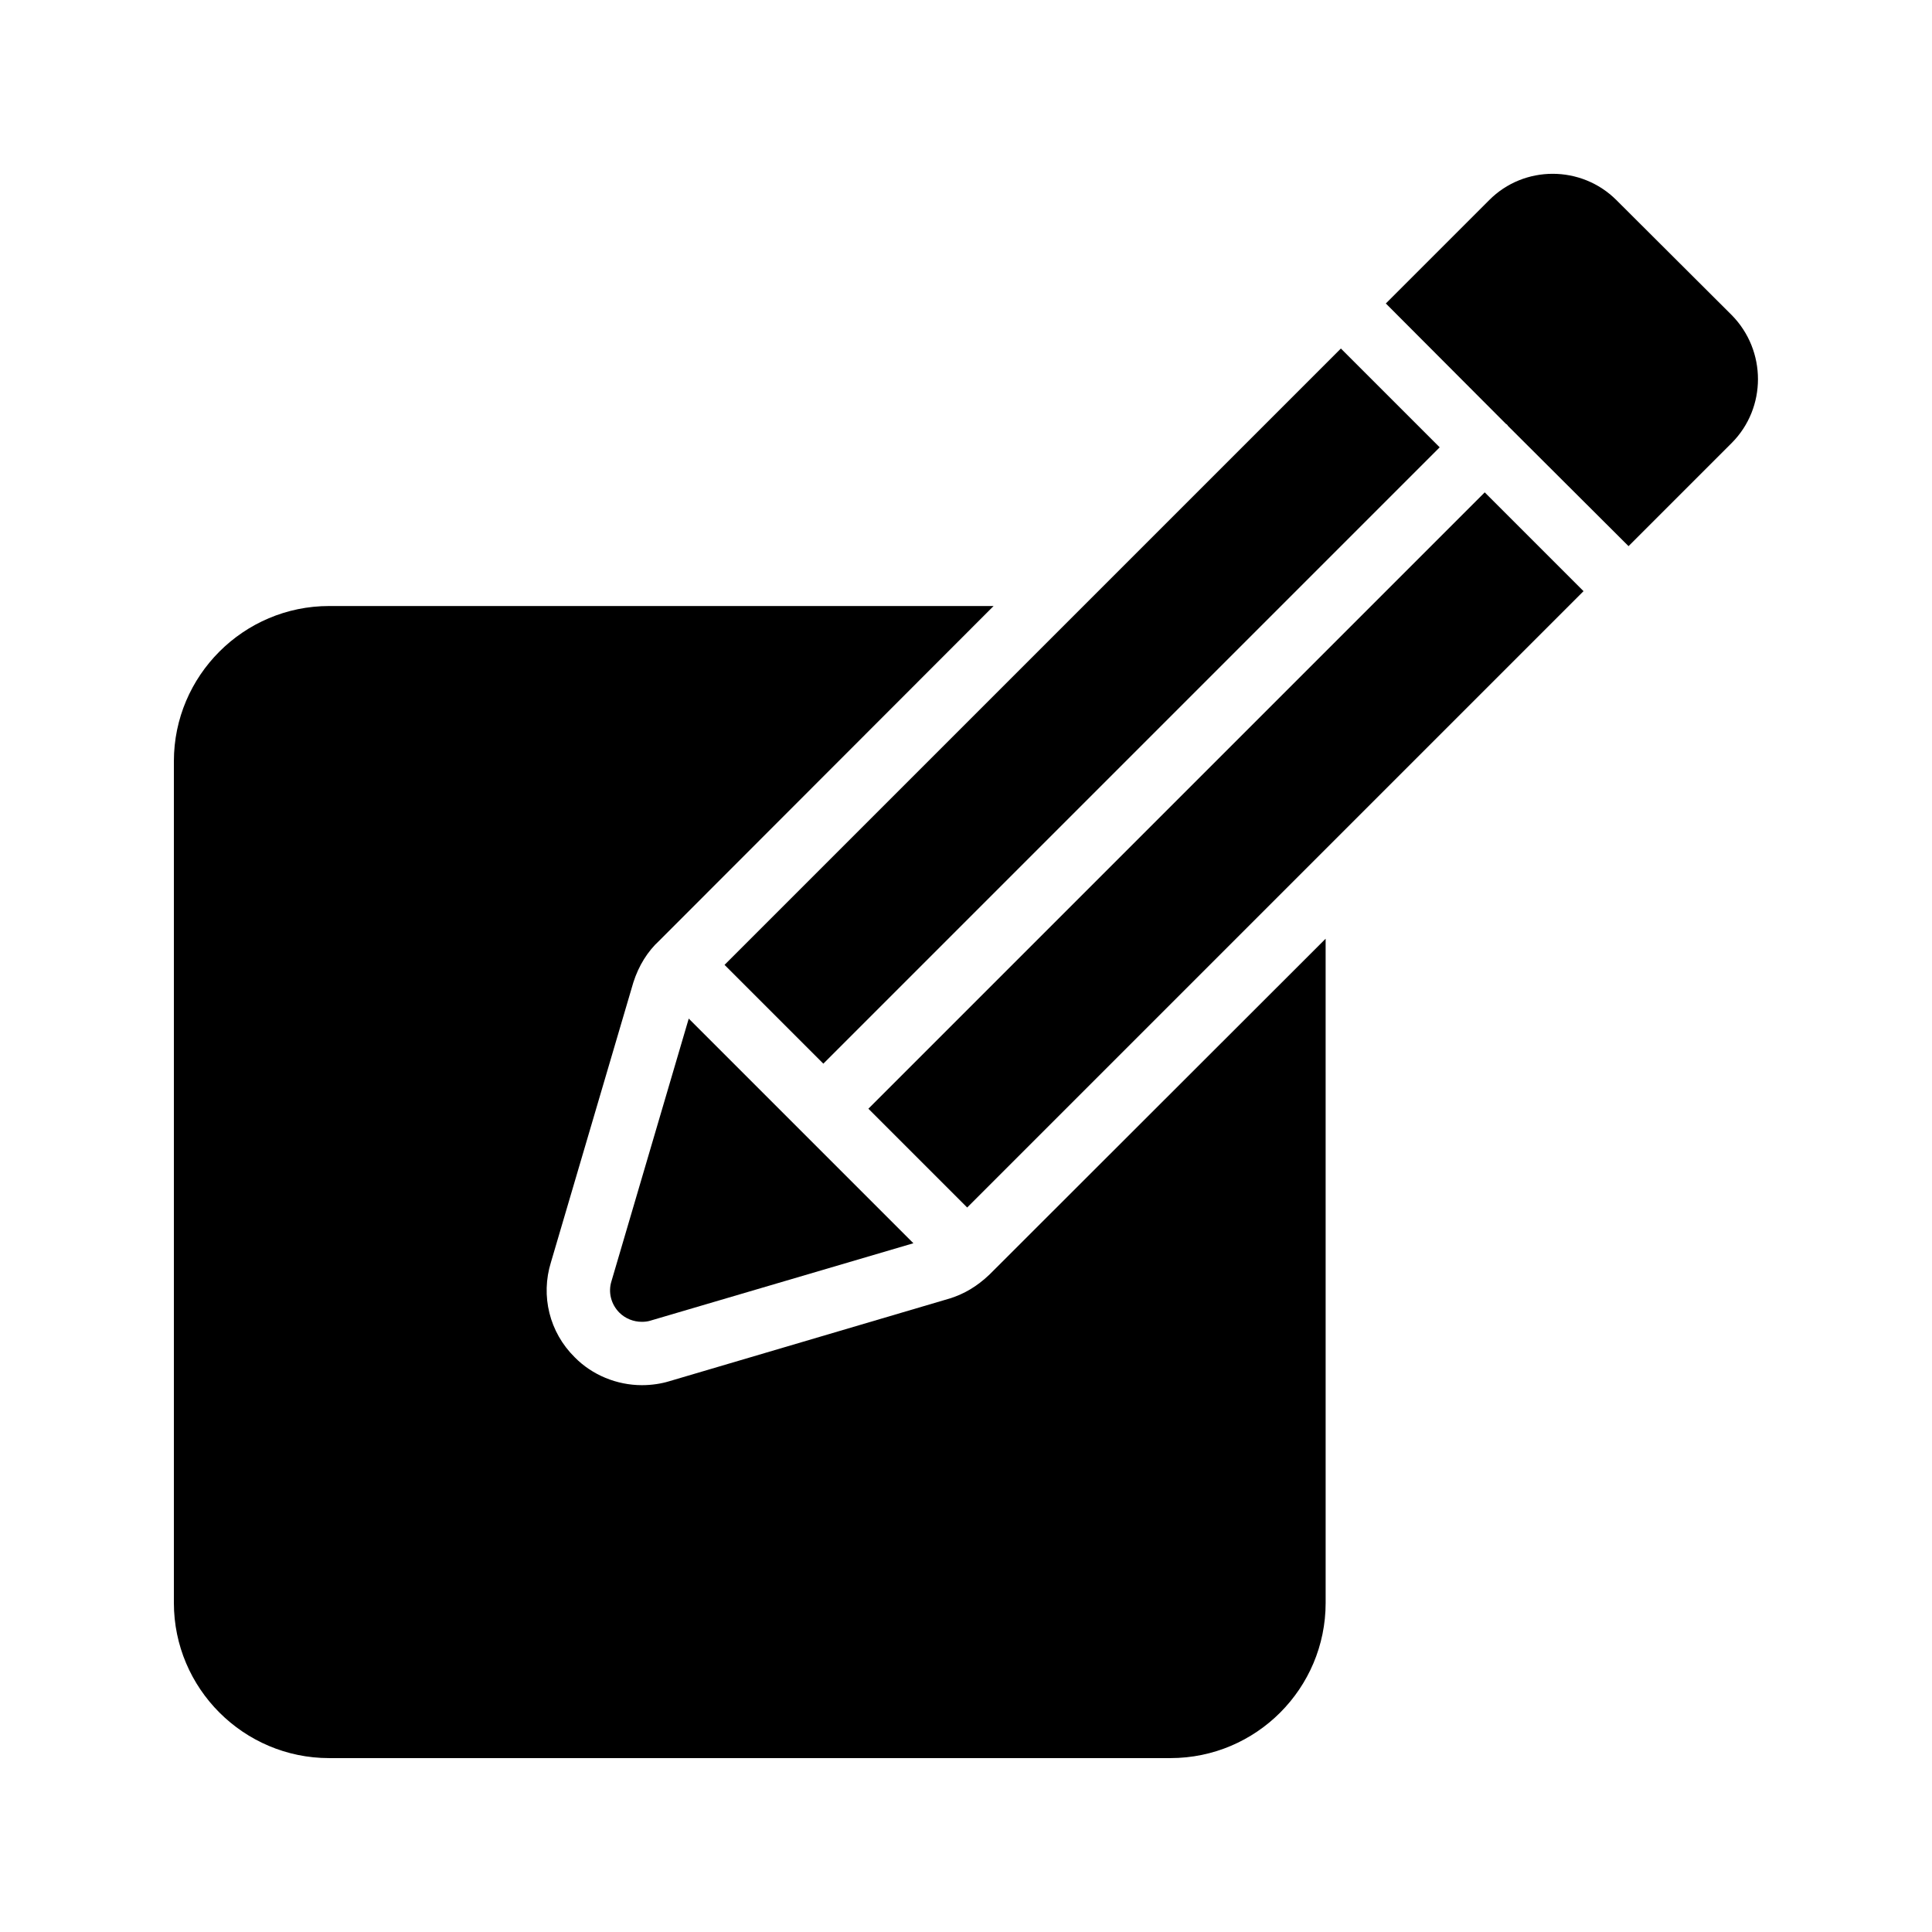
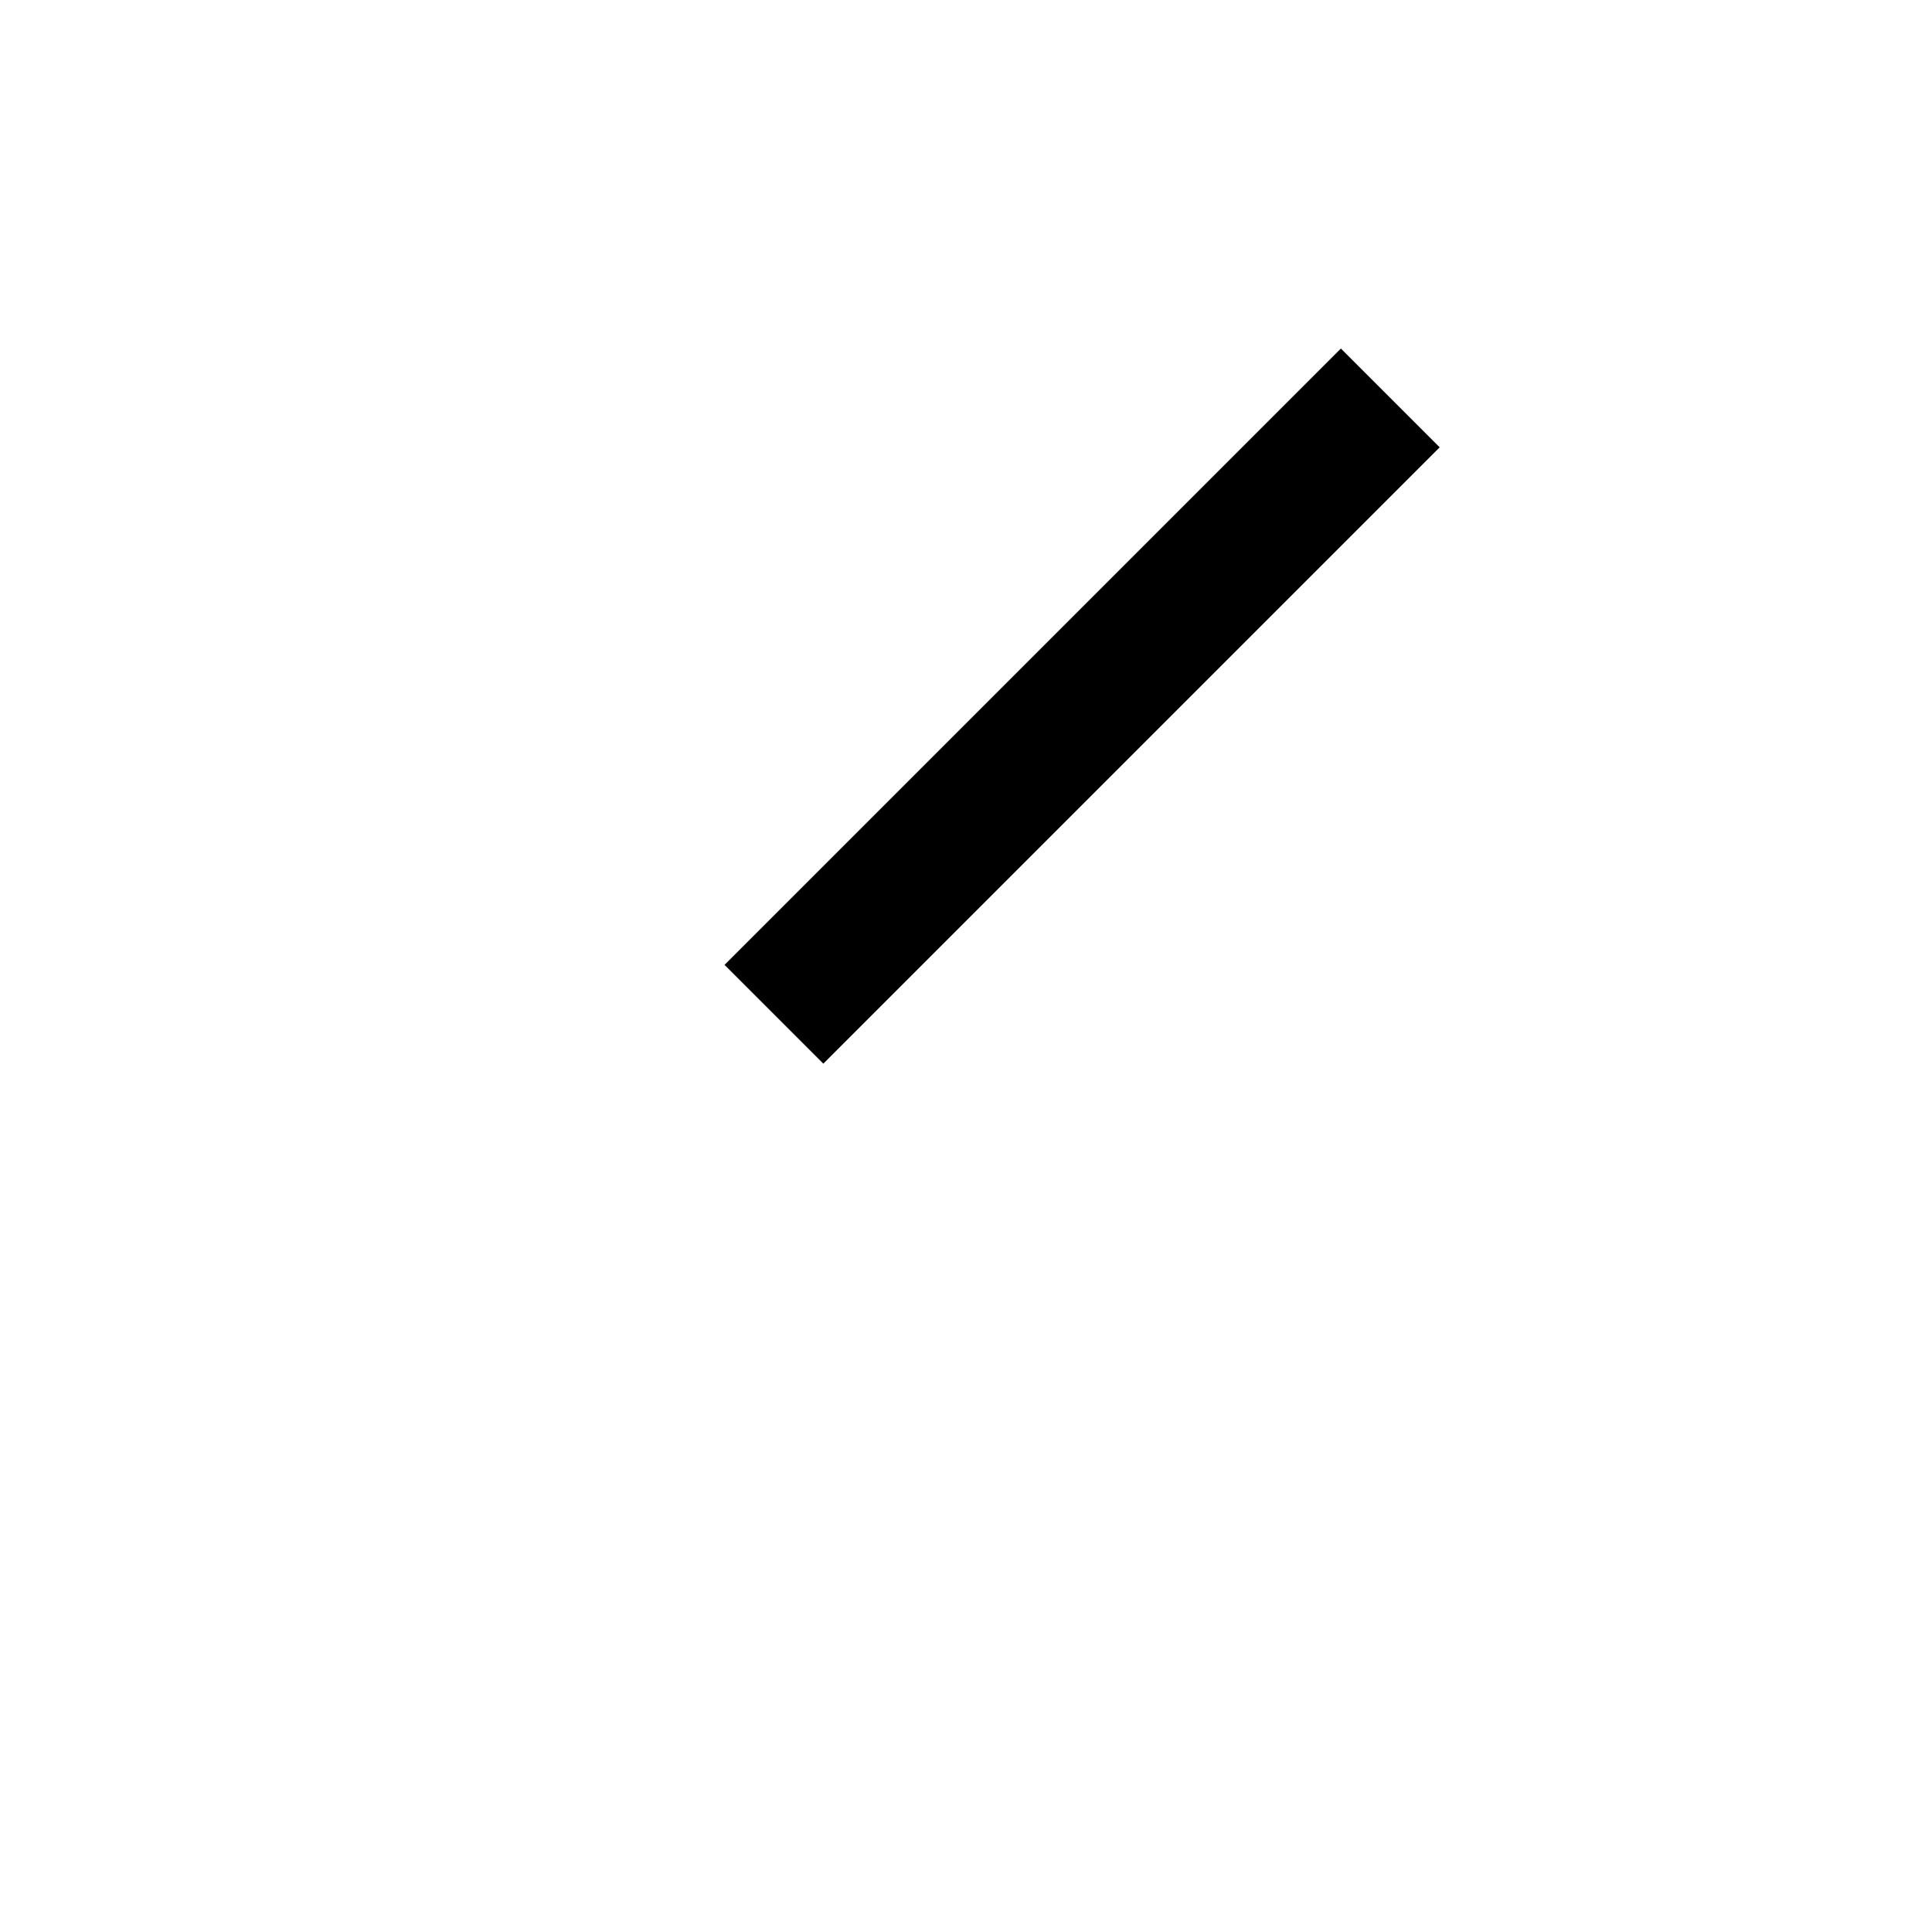
<svg xmlns="http://www.w3.org/2000/svg" fill="#000000" width="800px" height="800px" version="1.1" viewBox="144 144 512 512">
  <g>
-     <path d="m190.08 345.75v223.02c0 22.672 18.473 41.145 41.145 41.145h222.94c22.754 0 41.145-18.473 41.145-41.145l-0.004-176-89.09 89.008c-3.359 3.191-6.719 5.121-10.41 6.297l-74.562 22c-1.93 0.586-4.449 1.008-7.137 1.008-6.633 0-13.184-2.688-17.801-7.391-6.719-6.633-9.07-16.289-6.297-25.191l21.832-74.145c1.426-4.449 3.777-8.23 6.887-11.082l88.586-88.672h-176.09c-22.672 0-41.145 18.473-41.145 41.145z" />
-     <path d="m306.04 483.55c-0.922 2.938-0.082 6.129 2.098 8.312 1.594 1.594 3.777 2.434 5.961 2.434 0.754 0 1.594-0.082 2.352-0.336l69.609-20.488-59.535-59.535z" />
    <path d="m336.01 399.7 163.34-163.34 26.184 26.184-163.34 163.34z" />
-     <path d="m374.13 437.82 163.34-163.34 26.184 26.184-163.34 163.34z" />
-     <path d="m602.95 227.53-30.562-30.48c-9.32-9.32-24.52-9.32-33.754 0l-27.375 27.375 31.824 31.906c0.082 0 0.25 0.168 0.336 0.25 0.082 0.082 0.168 0.168 0.168 0.25l31.992 31.906 27.375-27.375c9.234-9.312 9.234-24.426-0.004-33.832z" />
  </g>
</svg>